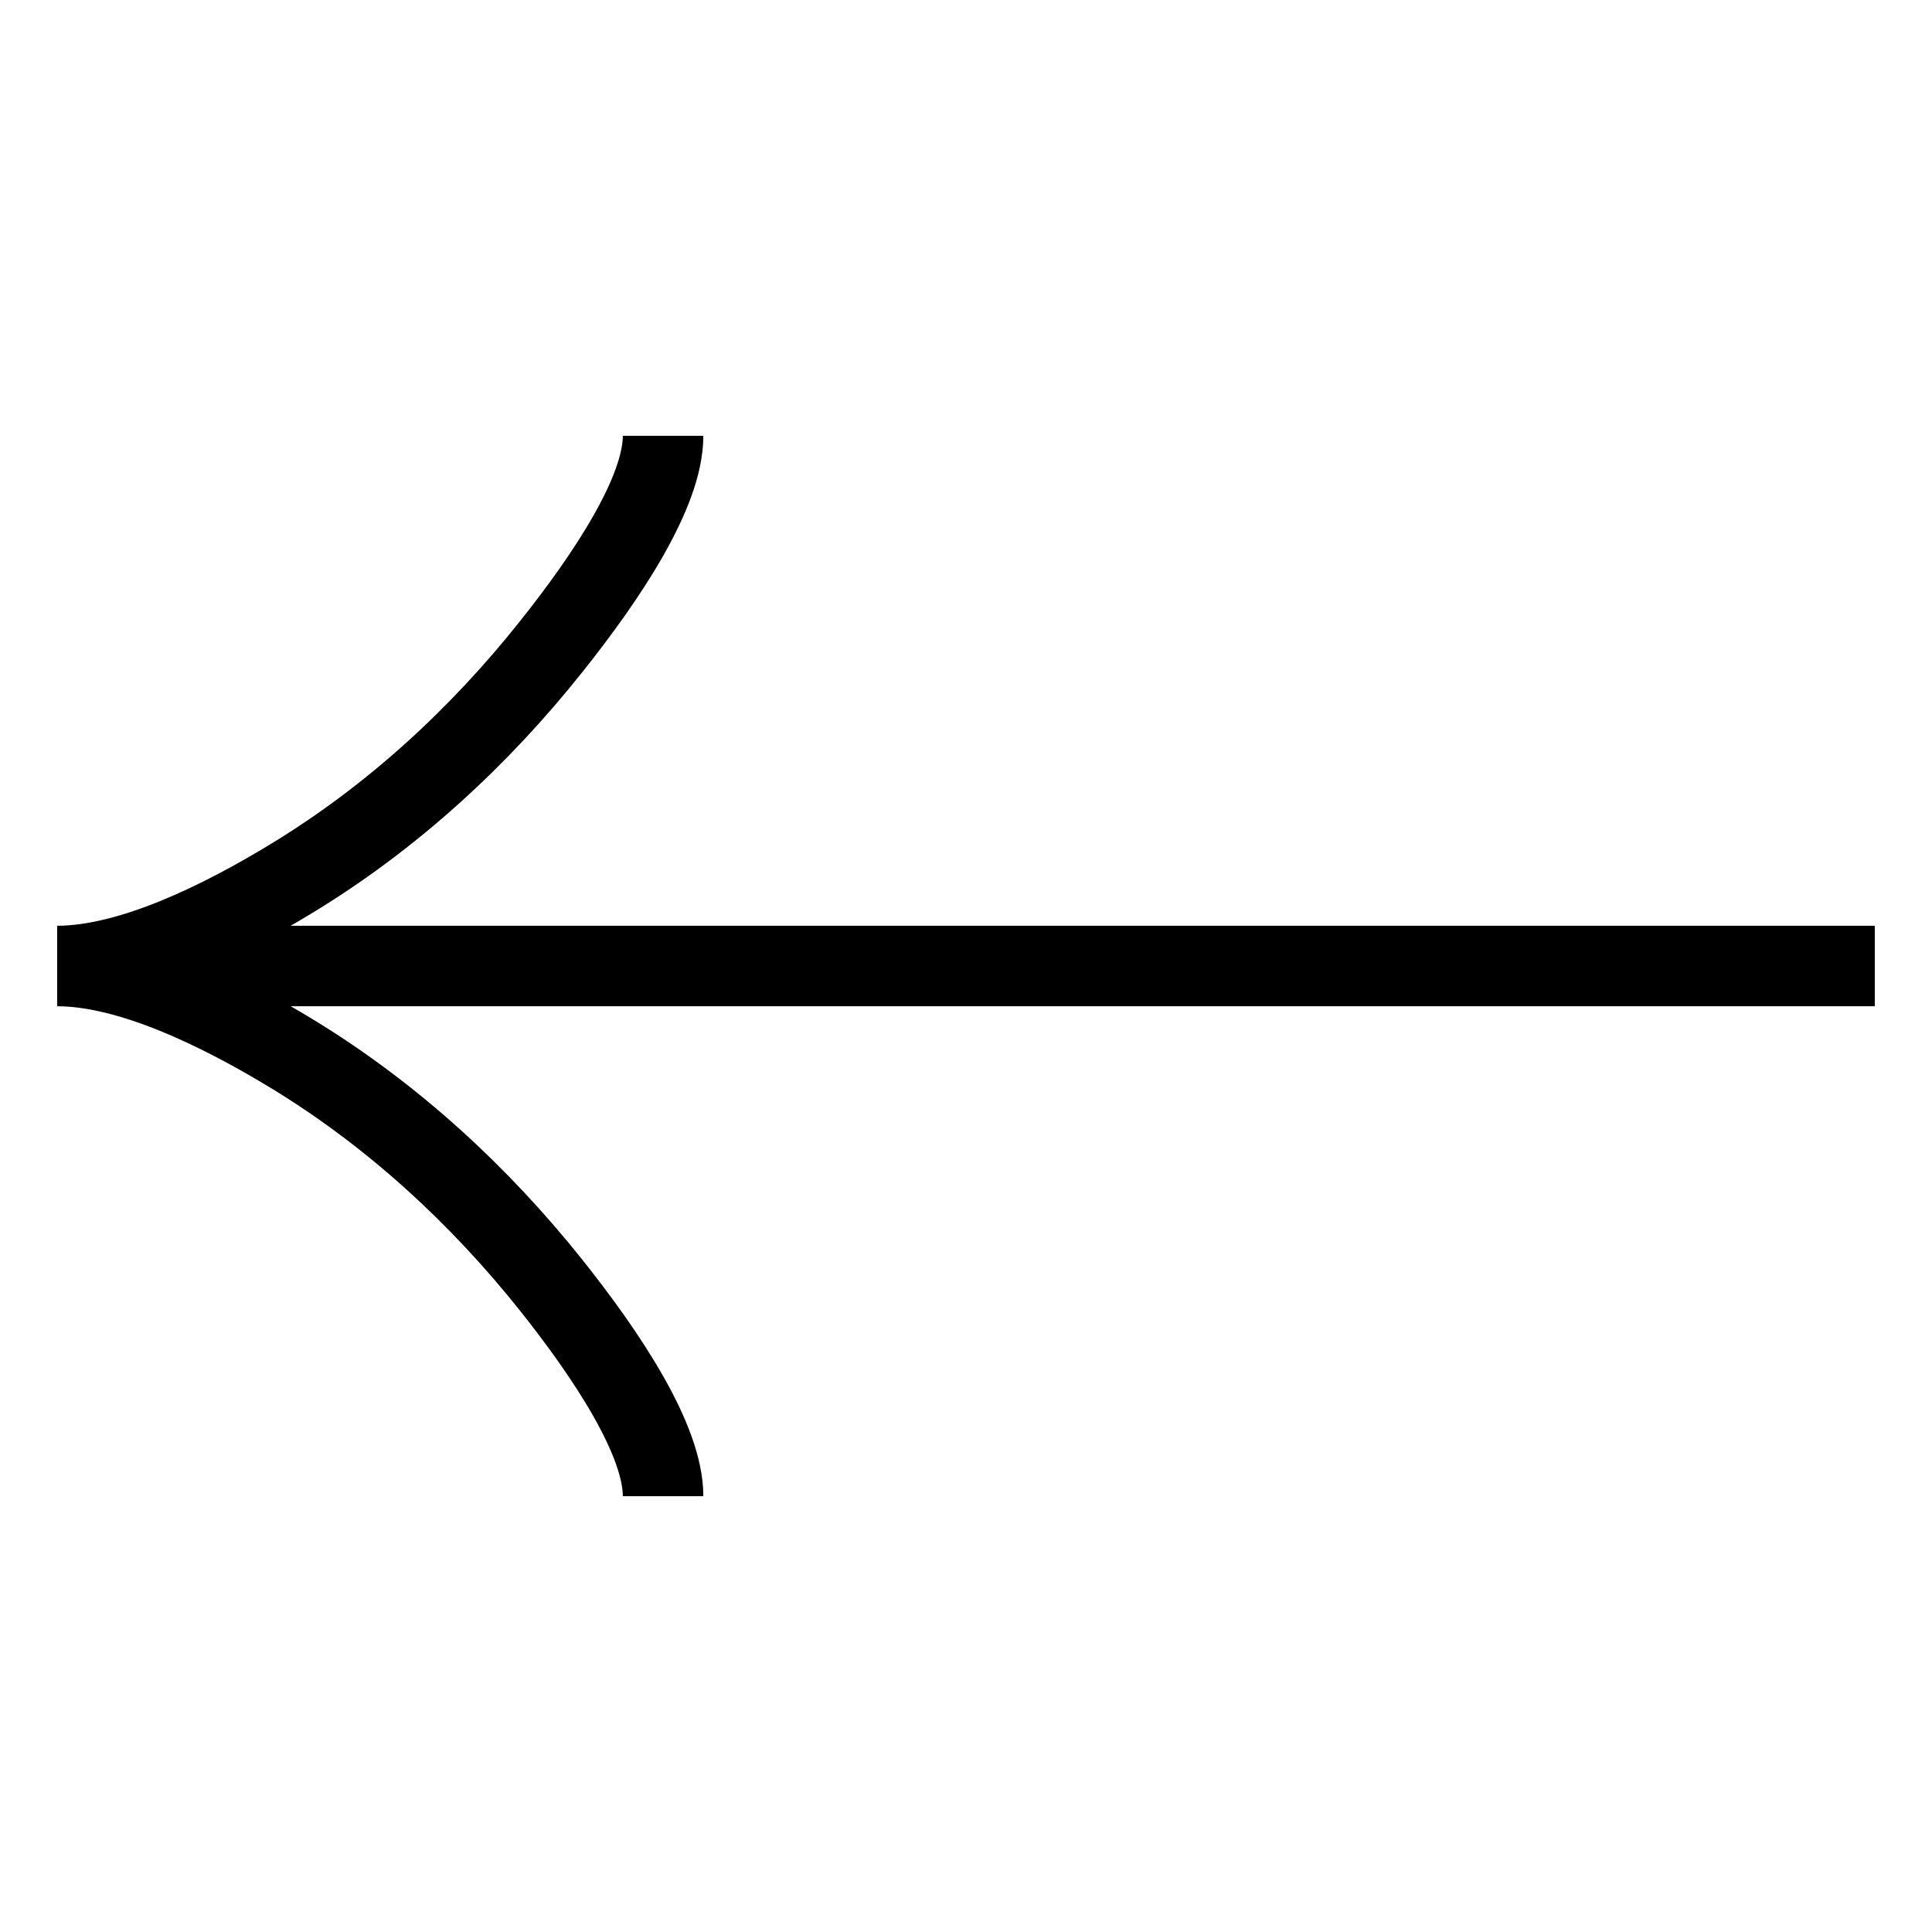
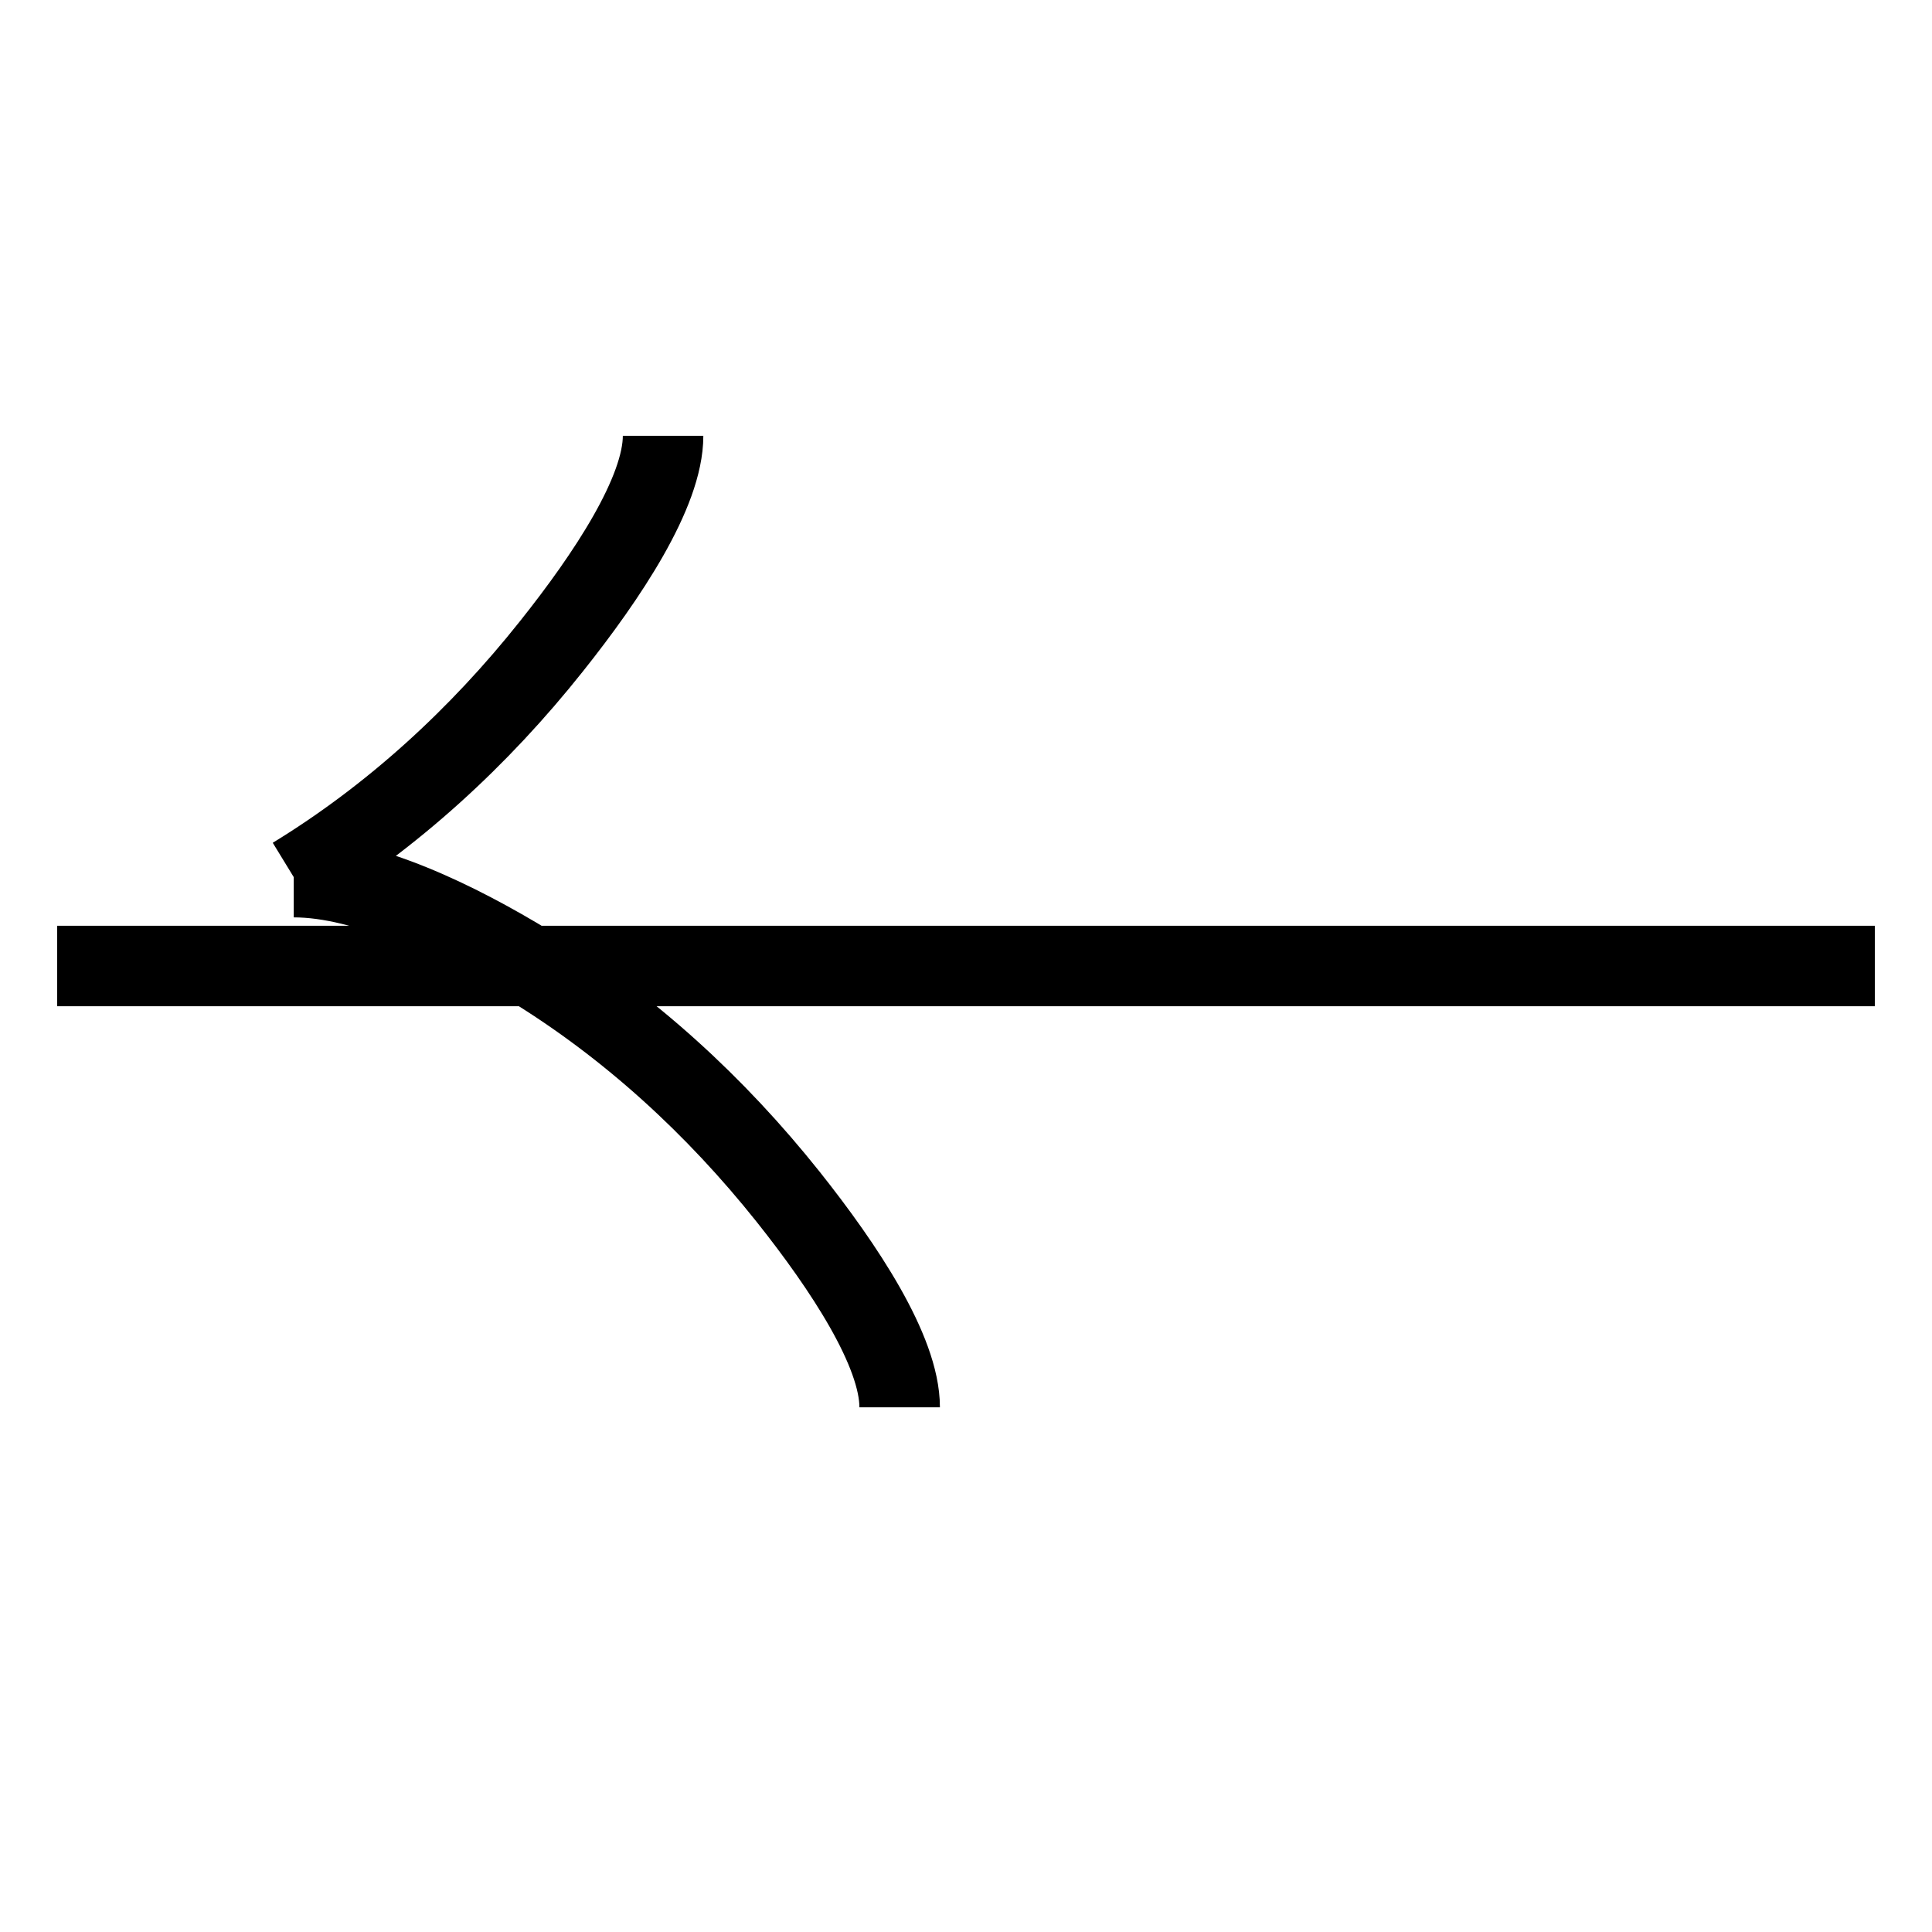
<svg xmlns="http://www.w3.org/2000/svg" width="24" height="24" fill="none">
-   <path stroke="#000" d="M8.237 5.414c0 .699-.69 1.74-1.388 2.616-.897 1.129-1.97 2.114-3.2 2.866C2.729 11.459 1.61 12 .71 12m0 0c.9 0 2.018.541 2.94 1.104 1.23.753 2.302 1.738 3.2 2.865.697.876 1.387 1.92 1.387 2.617M.71 12h22.58" />
+   <path stroke="#000" d="M8.237 5.414c0 .699-.69 1.74-1.388 2.616-.897 1.129-1.97 2.114-3.2 2.866m0 0c.9 0 2.018.541 2.94 1.104 1.23.753 2.302 1.738 3.2 2.865.697.876 1.387 1.92 1.387 2.617M.71 12h22.58" />
</svg>